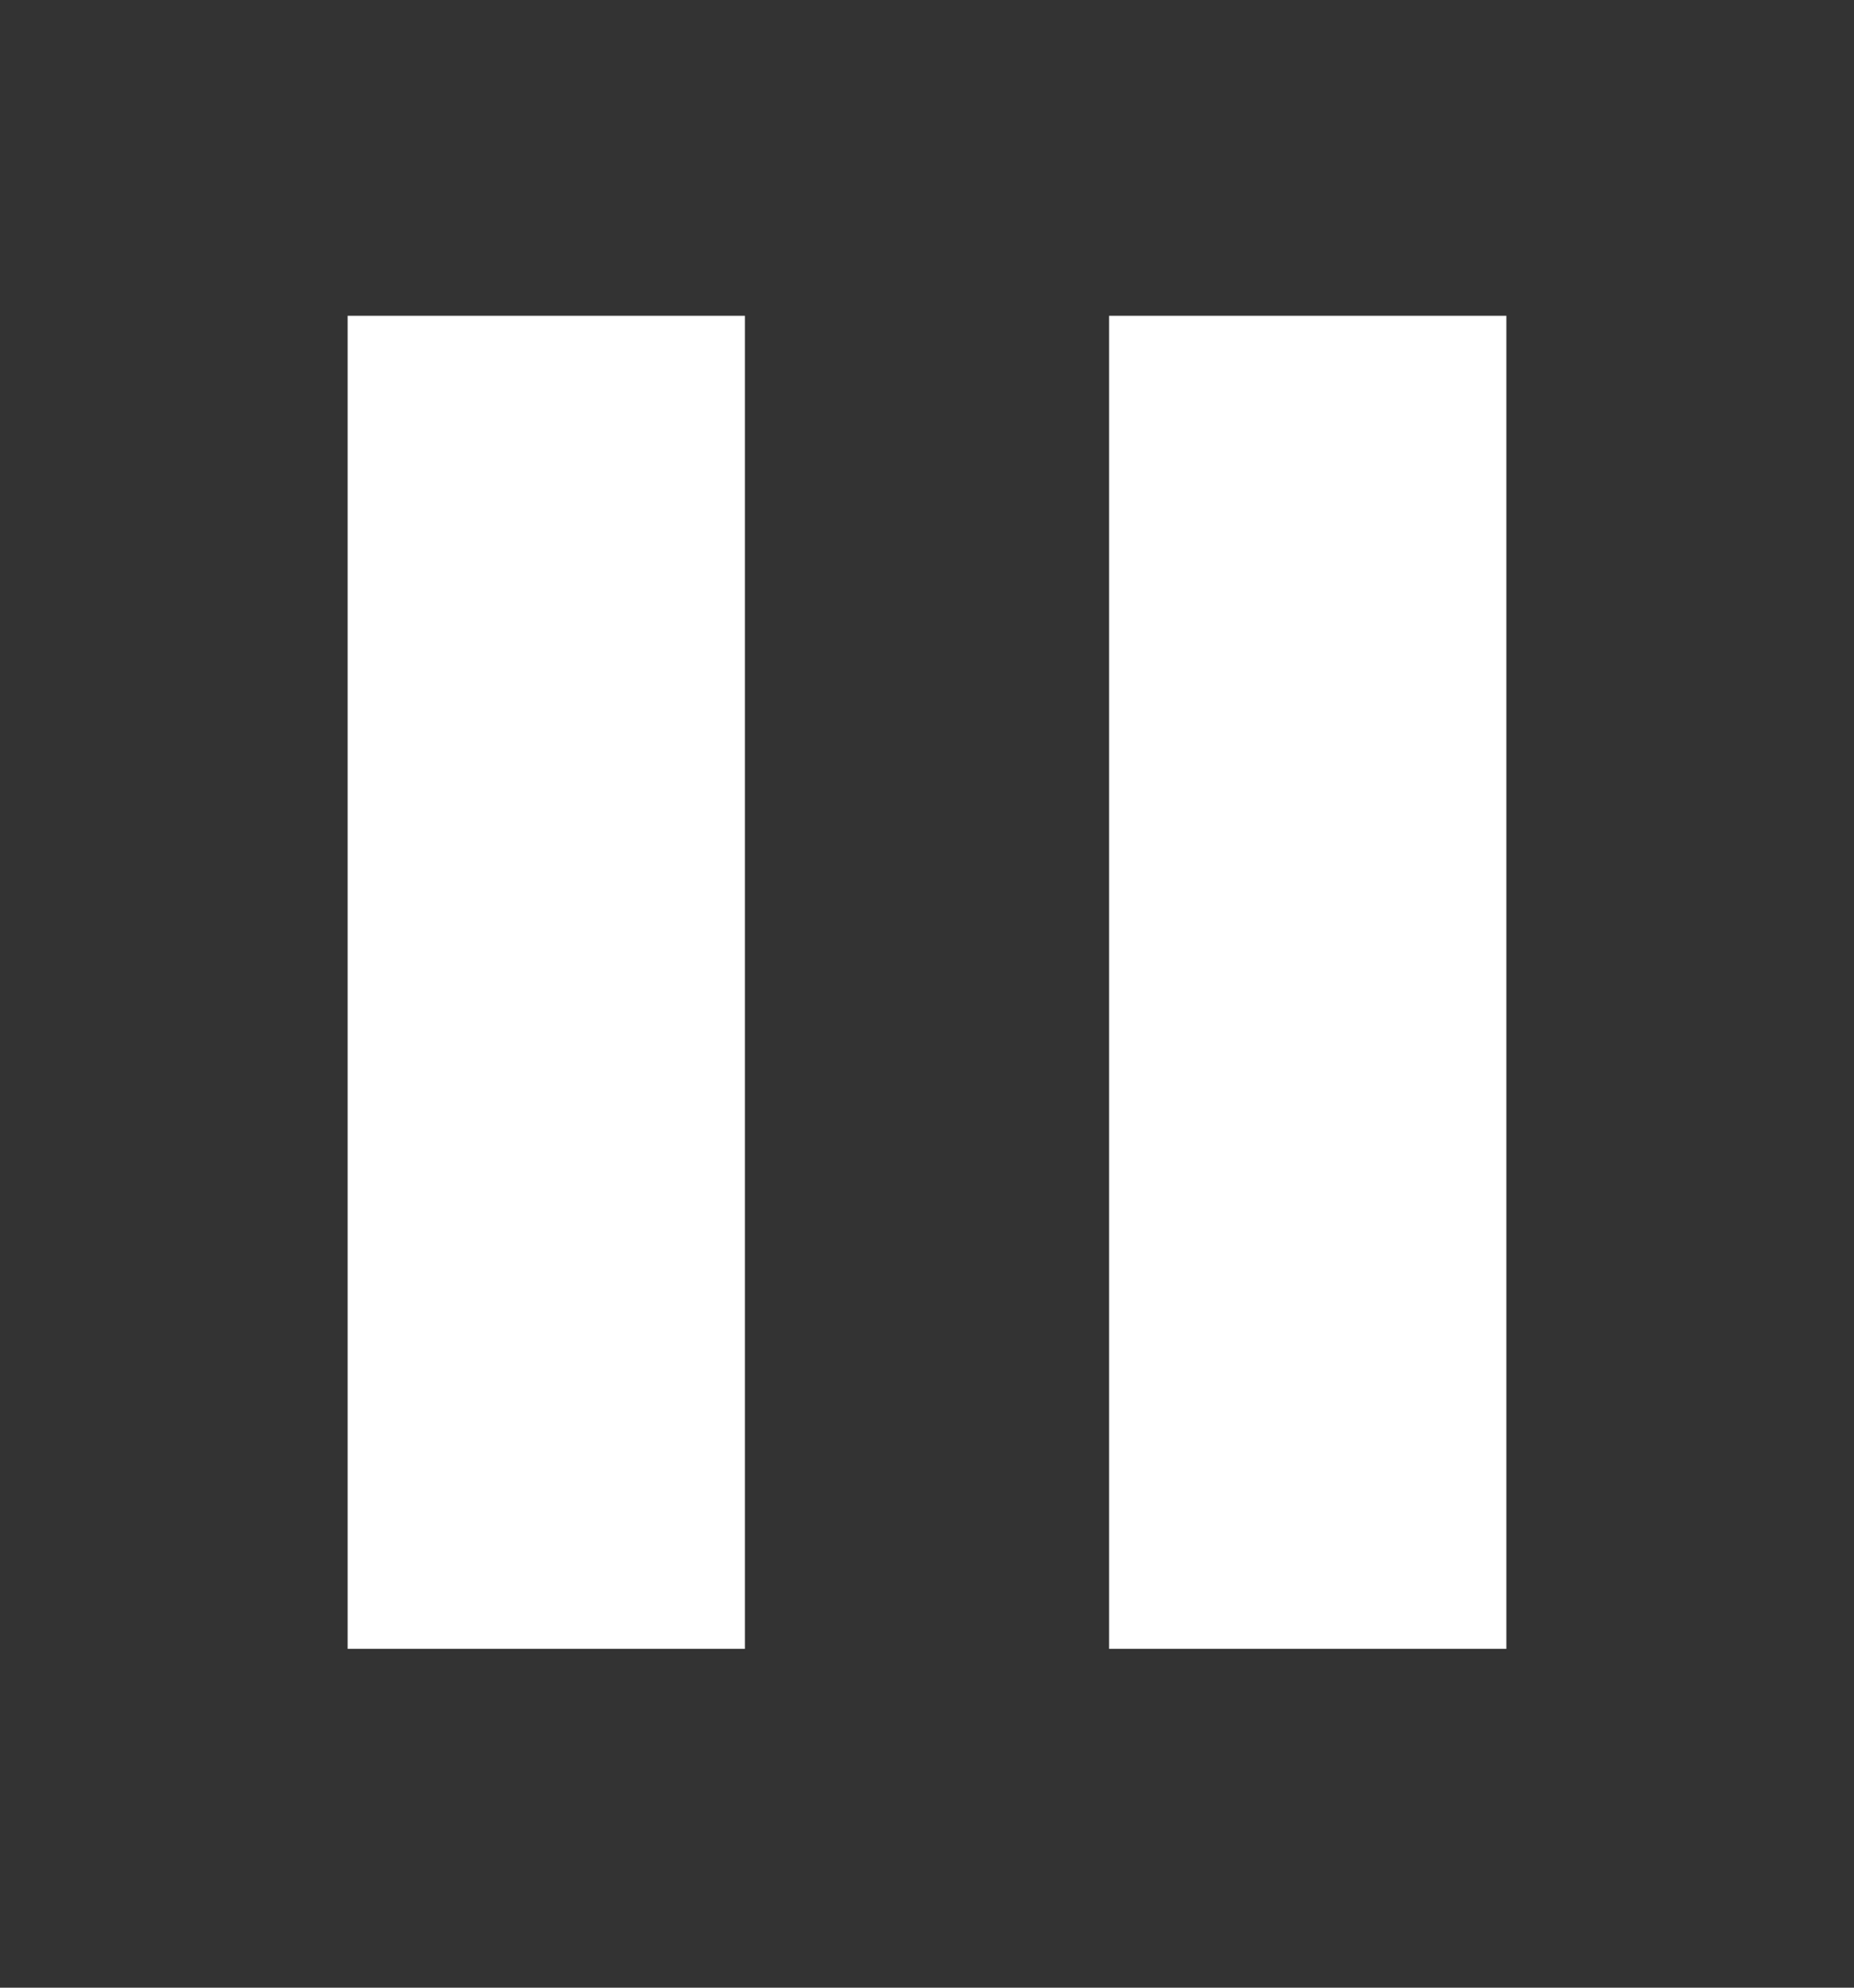
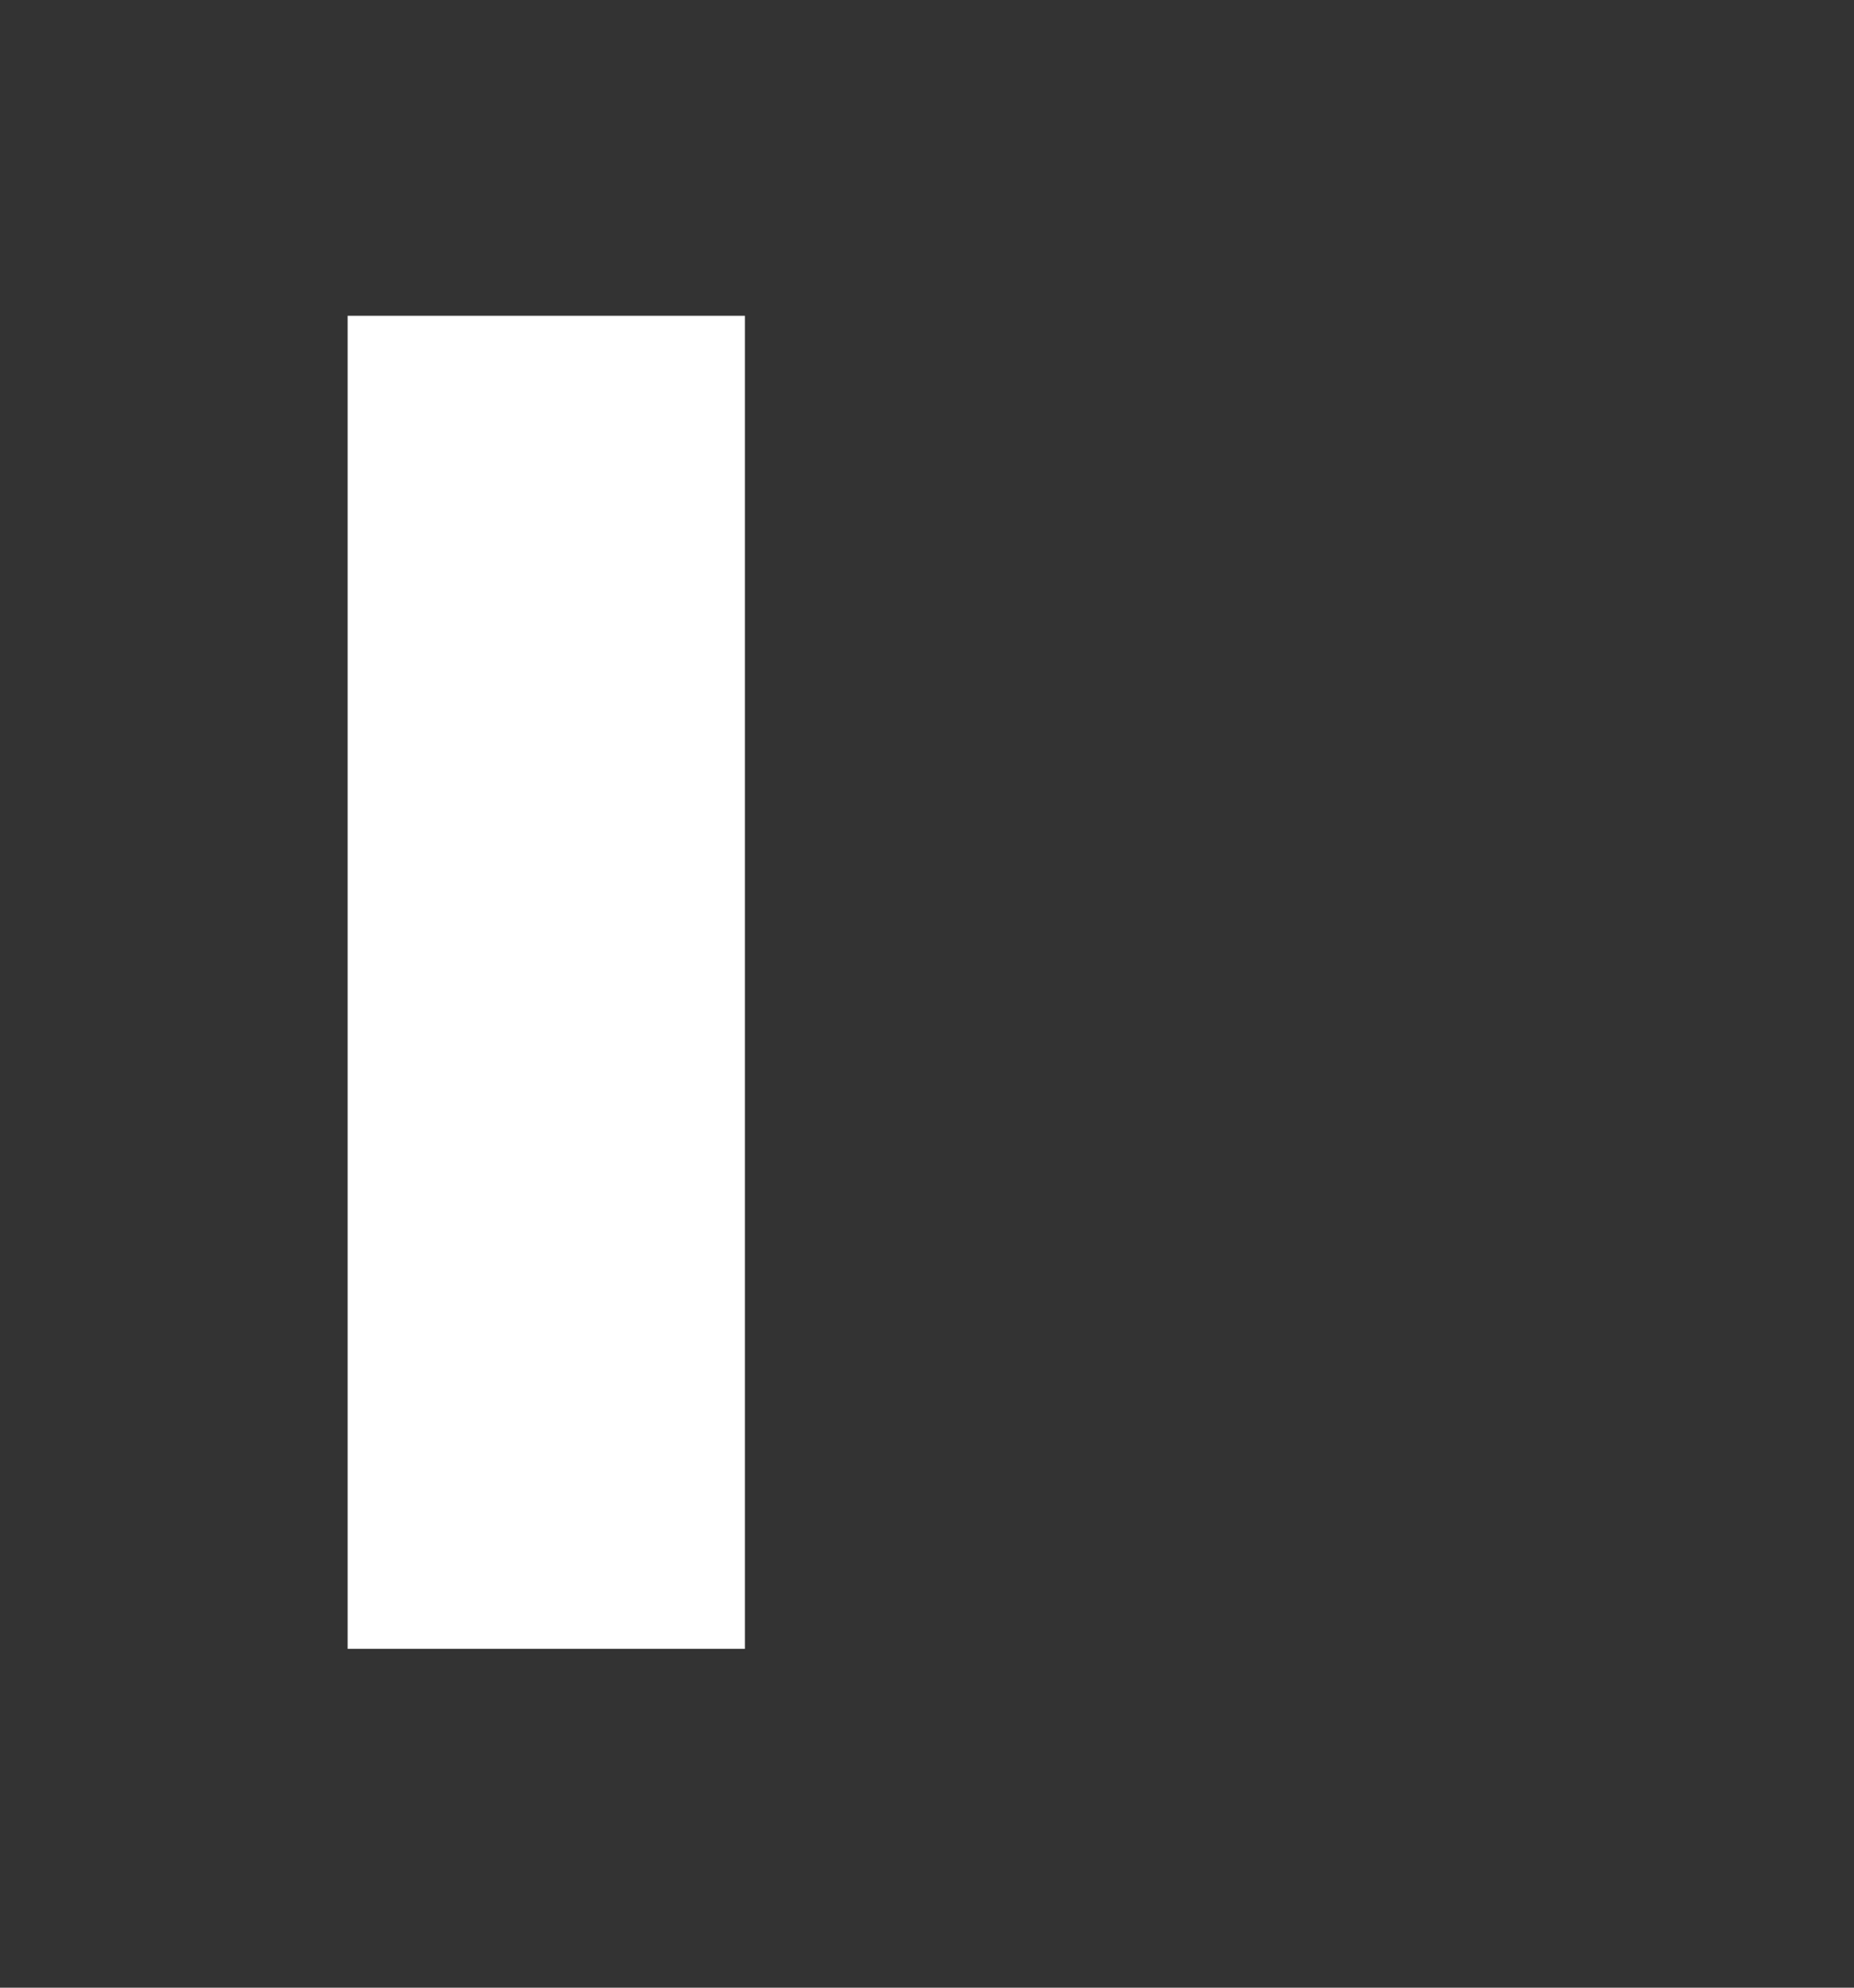
<svg xmlns="http://www.w3.org/2000/svg" width="14" height="15" viewBox="0 0 14 15" fill="none">
  <rect x="0" y="0" width="14" height="15" fill="#333333" stroke="none" />
  <rect x="2.625" y="2.383" width="3" height="10.06" fill="white" />
-   <rect x="8.375" y="2.383" width="3" height="10.06" fill="white" />
</svg>